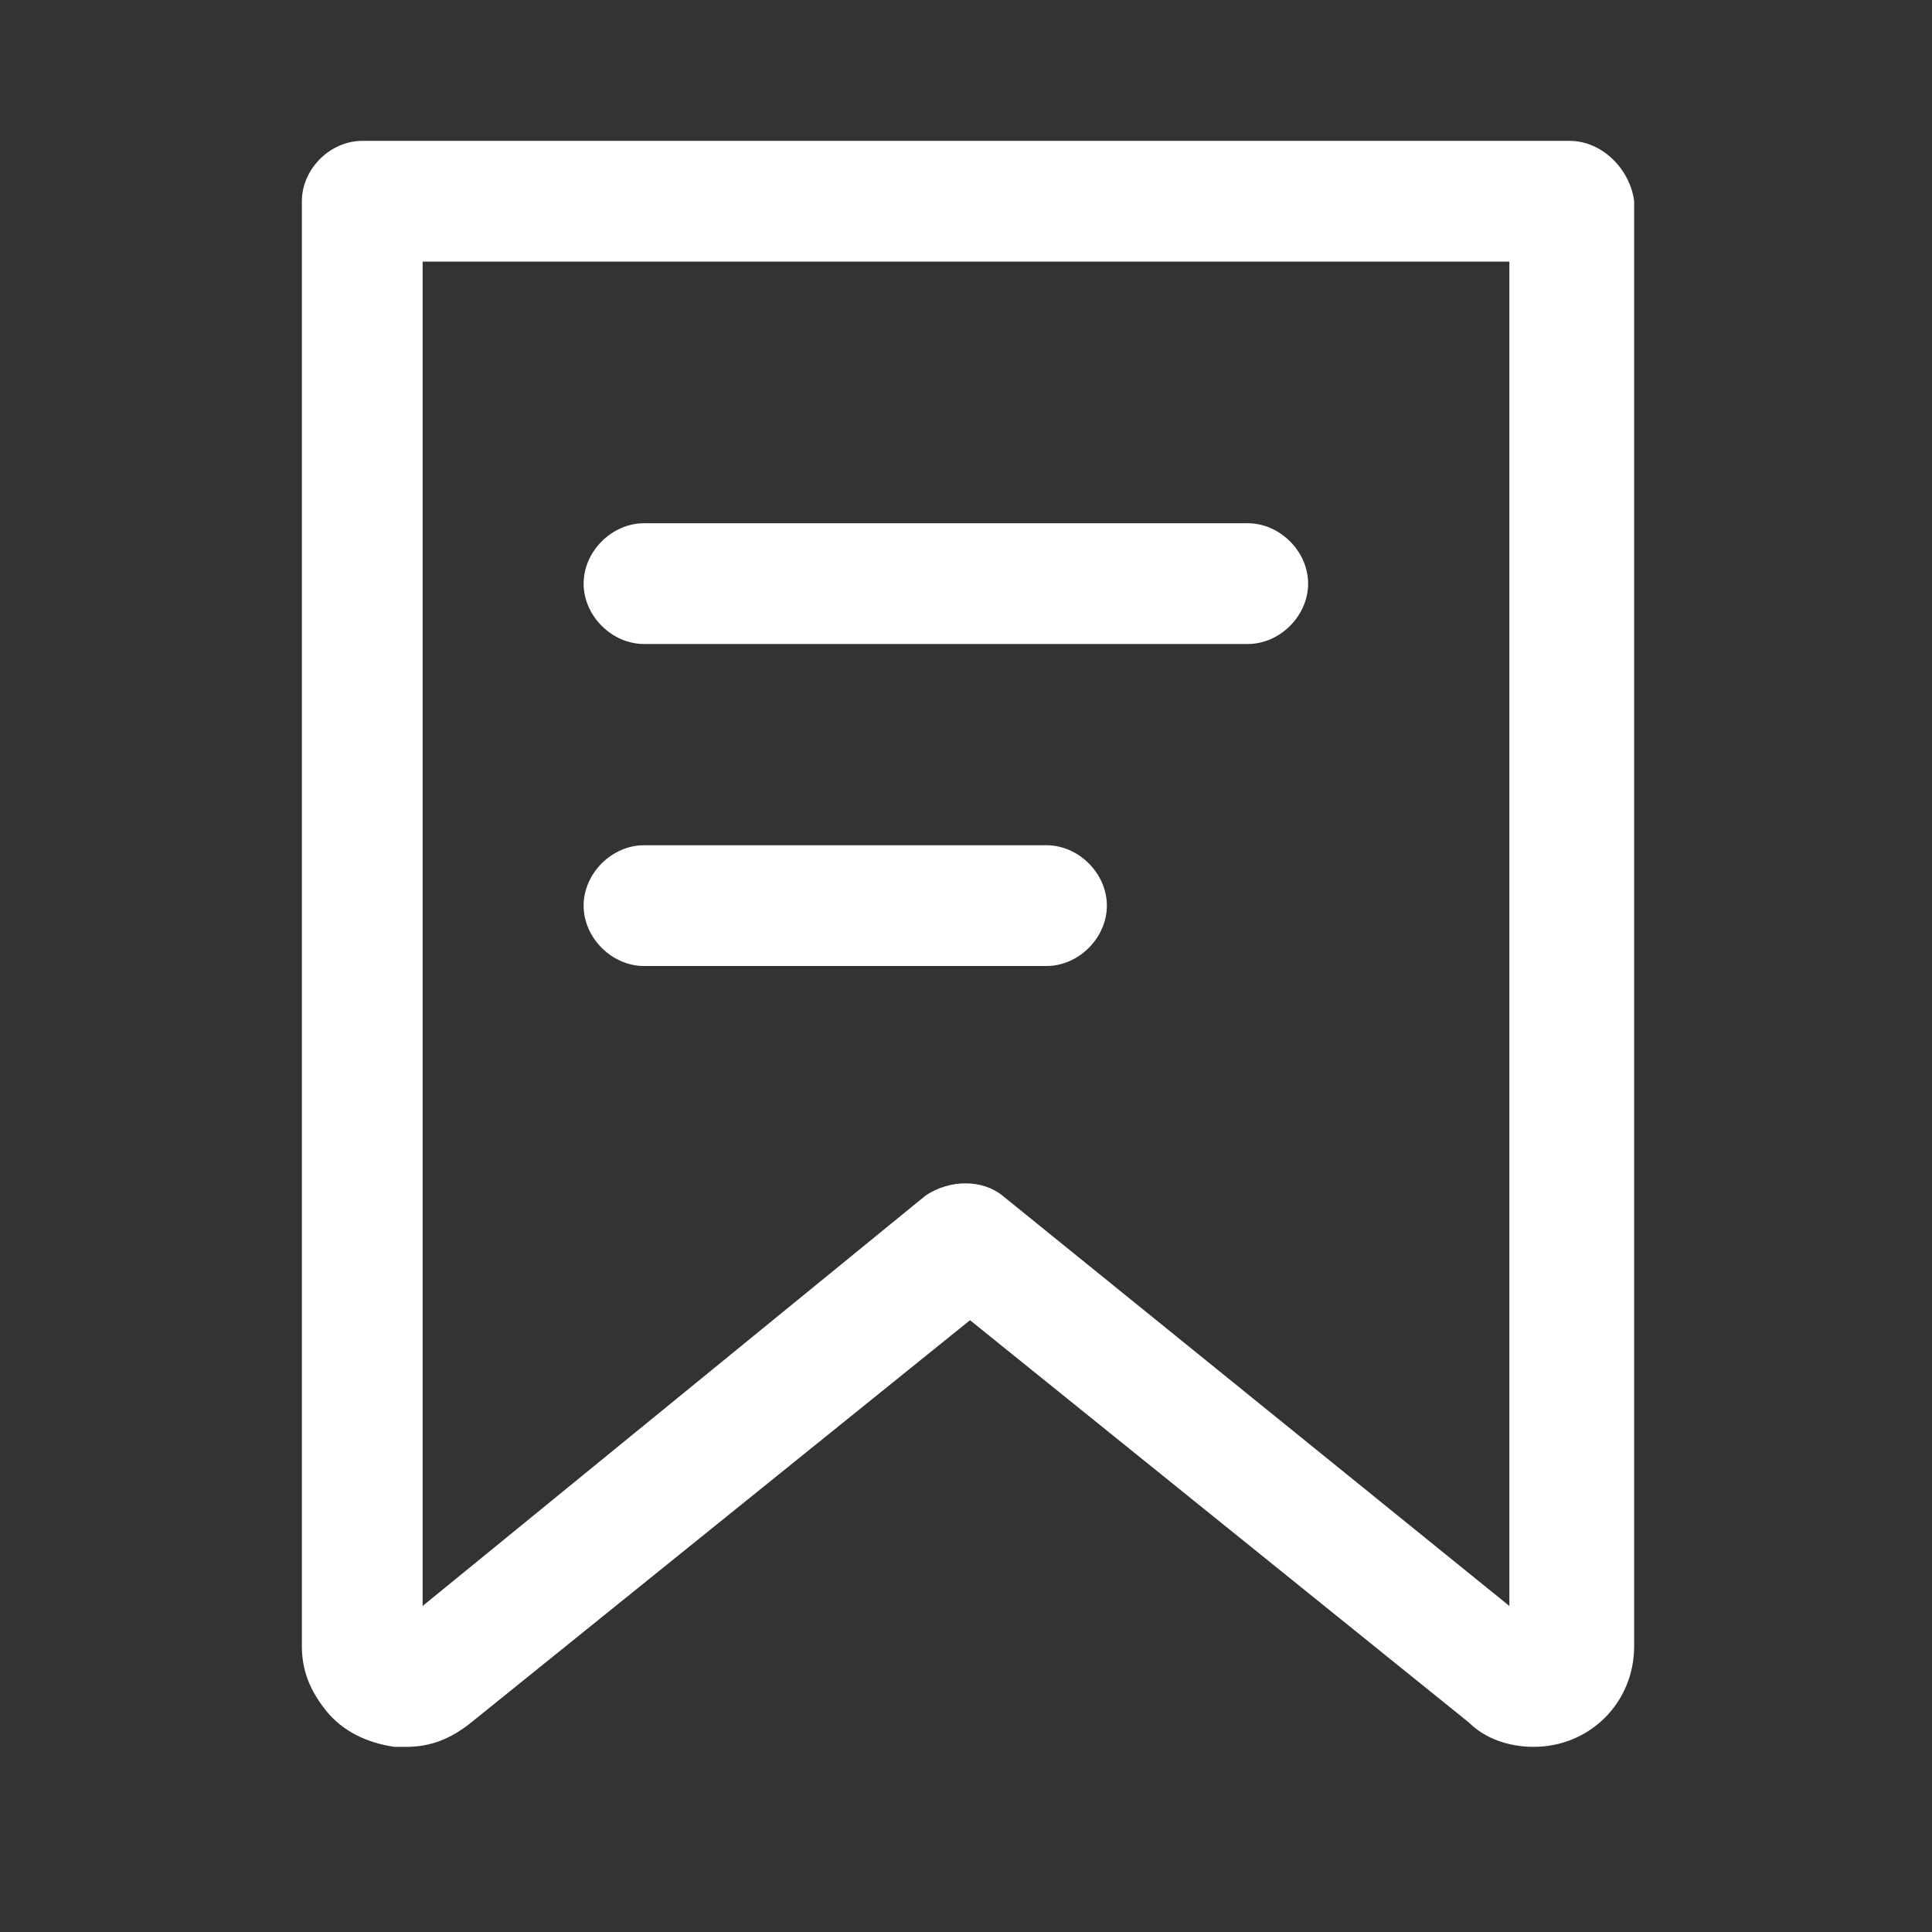
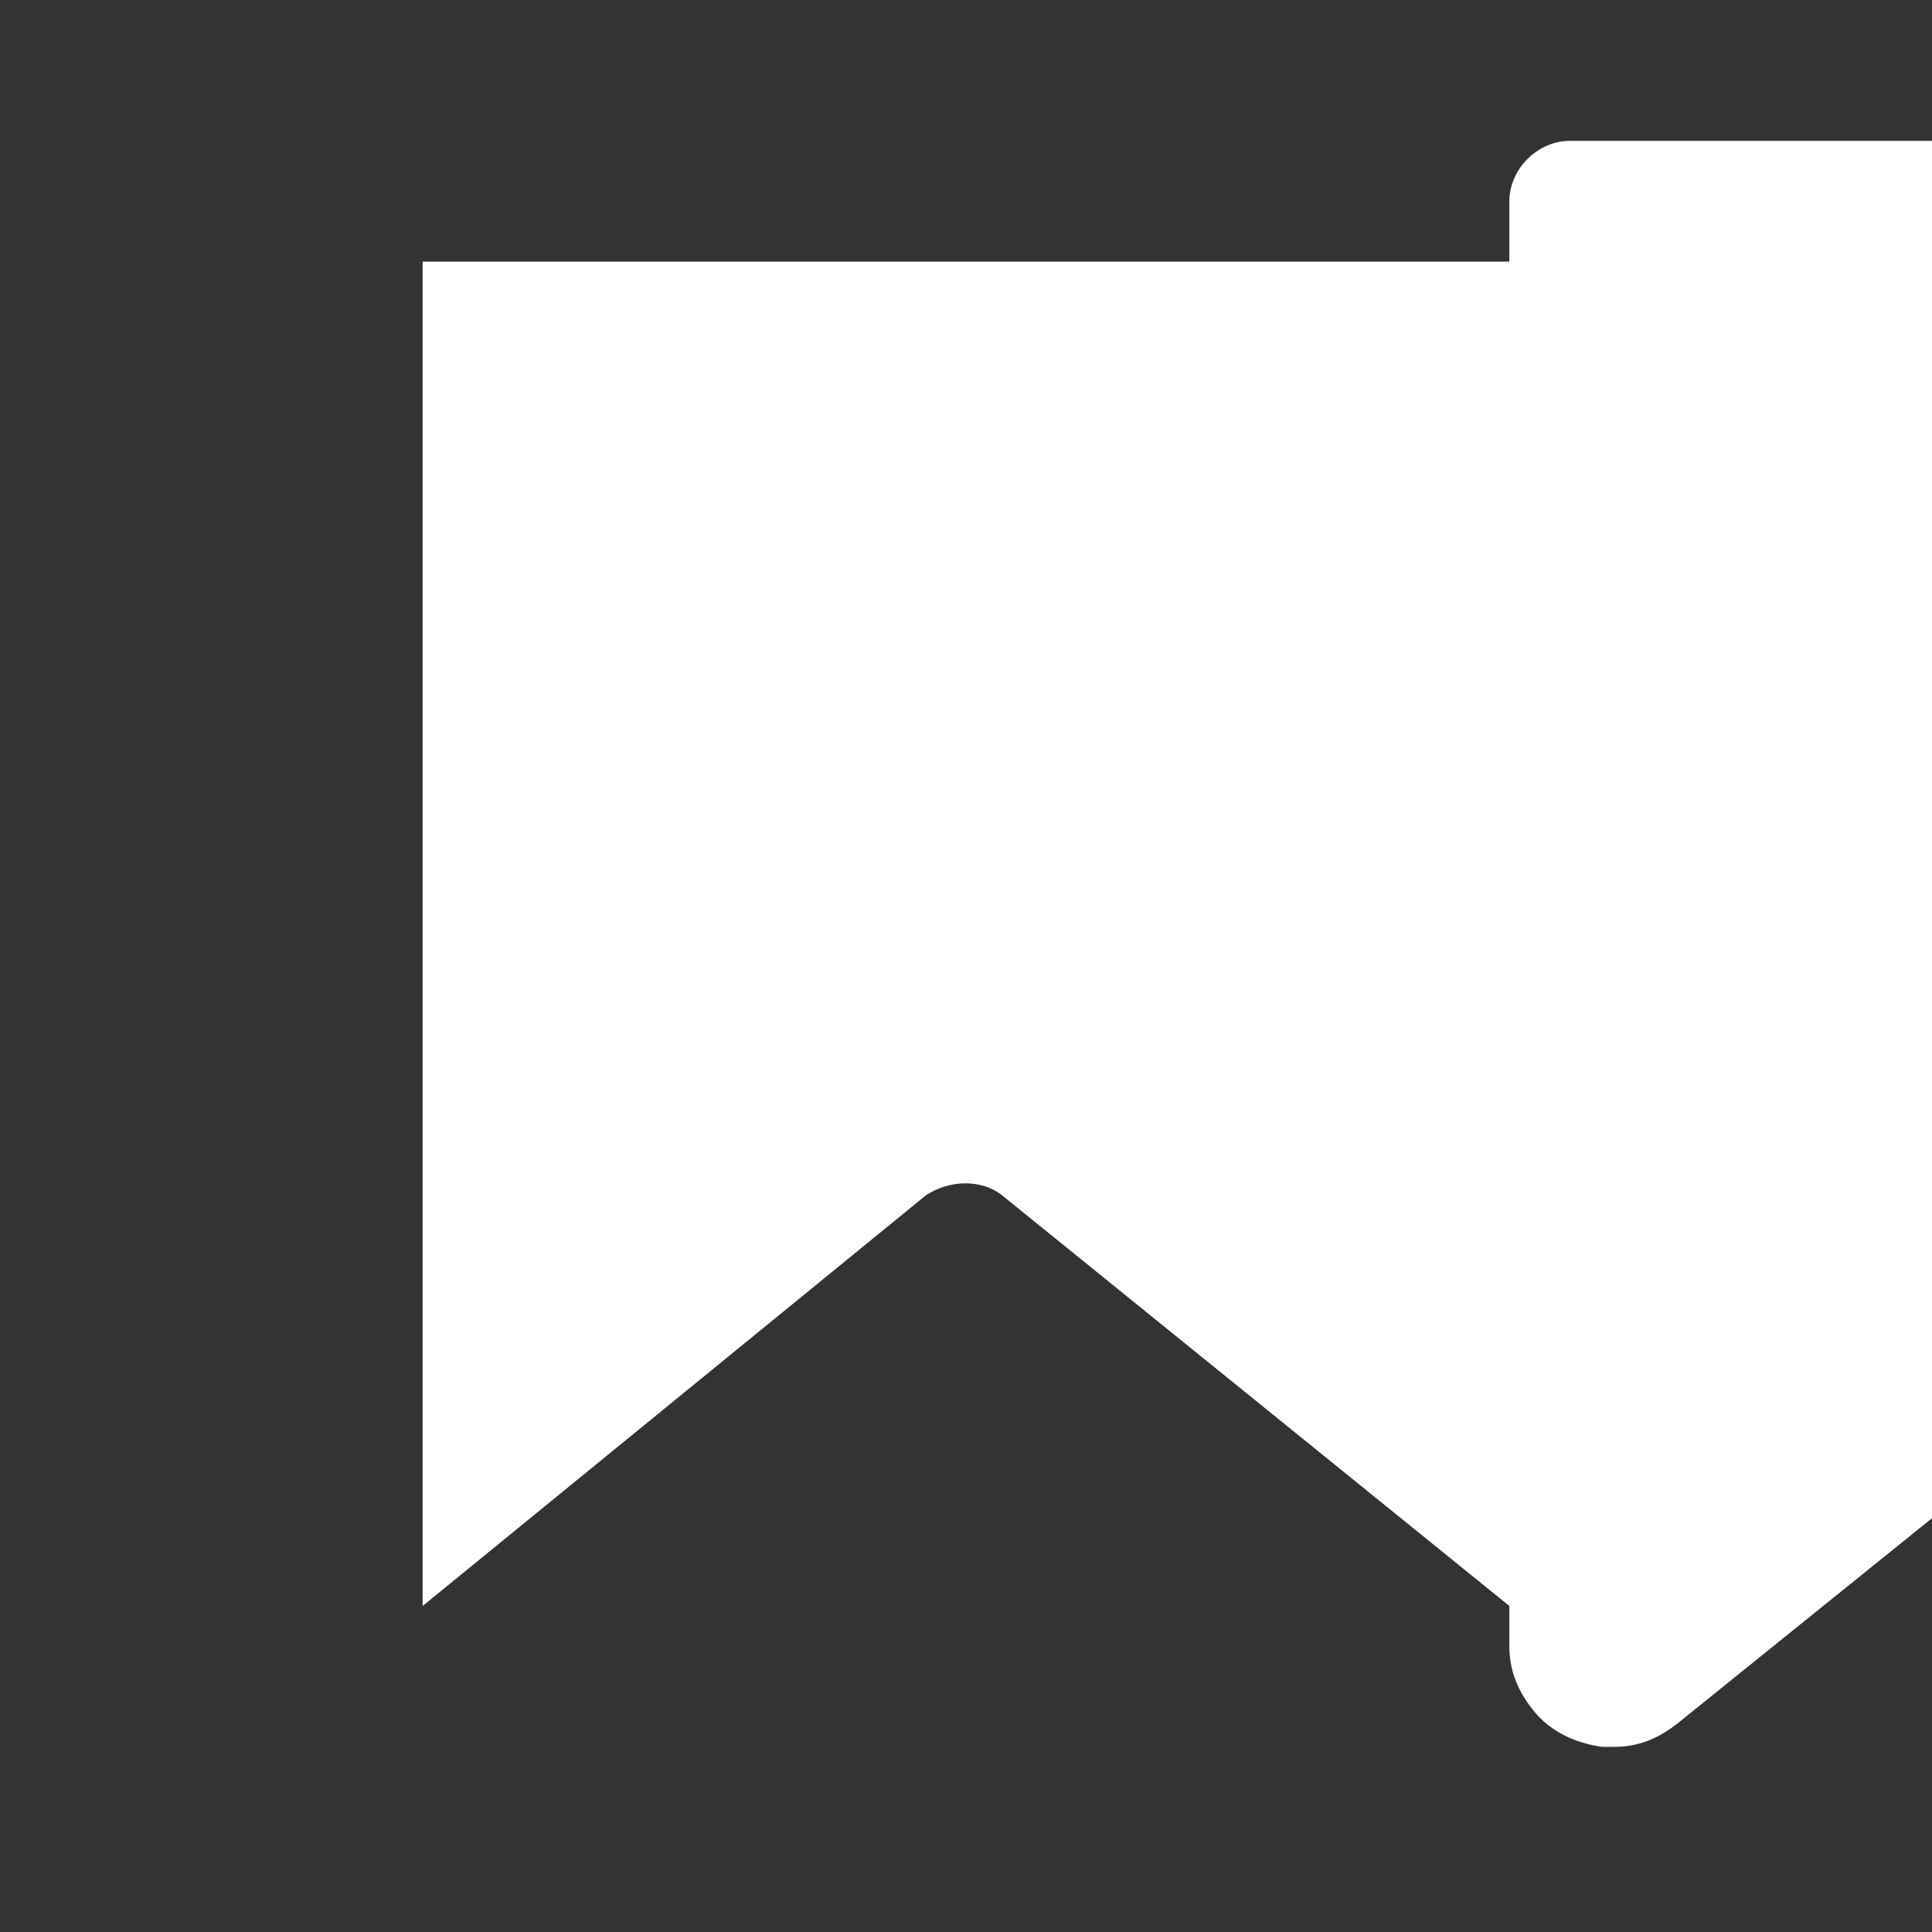
<svg xmlns="http://www.w3.org/2000/svg" t="1659003987137" class="icon" viewBox="0 0 1024 1024" version="1.1" p-id="3447" width="200" height="200">
  <rect x="0" y="0" width="1024" height="1024" fill="#333333" stroke="none" />
  <defs>
    <style type="text/css">@font-face { font-family: element-icons; src: url("chrome-extension://moombeodfomdpjnpocobemoiaemednkg/fonts/element-icons.woff") format("woff"), url("chrome-extension://moombeodfomdpjnpocobemoiaemednkg/fonts/element-icons.ttf ") format("truetype"); }
@font-face { font-family: feedback-iconfont; src: url("//at.alicdn.com/t/font_1031158_u69w8yhxdu.woff2?t=1630033759944") format("woff2"), url("//at.alicdn.com/t/font_1031158_u69w8yhxdu.woff?t=1630033759944") format("woff"), url("//at.alicdn.com/t/font_1031158_u69w8yhxdu.ttf?t=1630033759944") format("truetype"); }
</style>
  </defs>
-   <path d="M832 74.667H192c-17.067 0-32 14.933-32 32v765.867c0 12.8 4.267 23.467 12.8 34.133 8.533 10.667 21.333 17.067 36.267 19.2h6.4c12.8 0 23.467-4.267 34.133-12.8l264.533-213.333 264.533 213.333c8.533 8.533 21.333 12.8 34.133 12.8 29.867 0 53.333-23.467 53.333-53.333V106.667c-2.133-17.067-17.067-32-34.133-32z m-32 776.533L531.2 633.6c-10.667-8.533-27.733-8.533-40.533 0L224 851.2V138.667h576v712.533z" p-id="3448" fill="#ffffff" />
-   <path d="M341.333 341.333h320c17.067 0 32-14.933 32-32S678.4 277.333 661.333 277.333H341.333c-17.067 0-32 14.933-32 32S324.267 341.333 341.333 341.333zM341.333 512h213.333c17.067 0 32-14.933 32-32S571.733 448 554.667 448H341.333c-17.067 0-32 14.933-32 32S324.267 512 341.333 512z" p-id="3449" fill="#ffffff" />
+   <path d="M832 74.667c-17.067 0-32 14.933-32 32v765.867c0 12.8 4.267 23.467 12.8 34.133 8.533 10.667 21.333 17.067 36.267 19.2h6.4c12.8 0 23.467-4.267 34.133-12.8l264.533-213.333 264.533 213.333c8.533 8.533 21.333 12.8 34.133 12.8 29.867 0 53.333-23.467 53.333-53.333V106.667c-2.133-17.067-17.067-32-34.133-32z m-32 776.533L531.2 633.6c-10.667-8.533-27.733-8.533-40.533 0L224 851.2V138.667h576v712.533z" p-id="3448" fill="#ffffff" />
</svg>